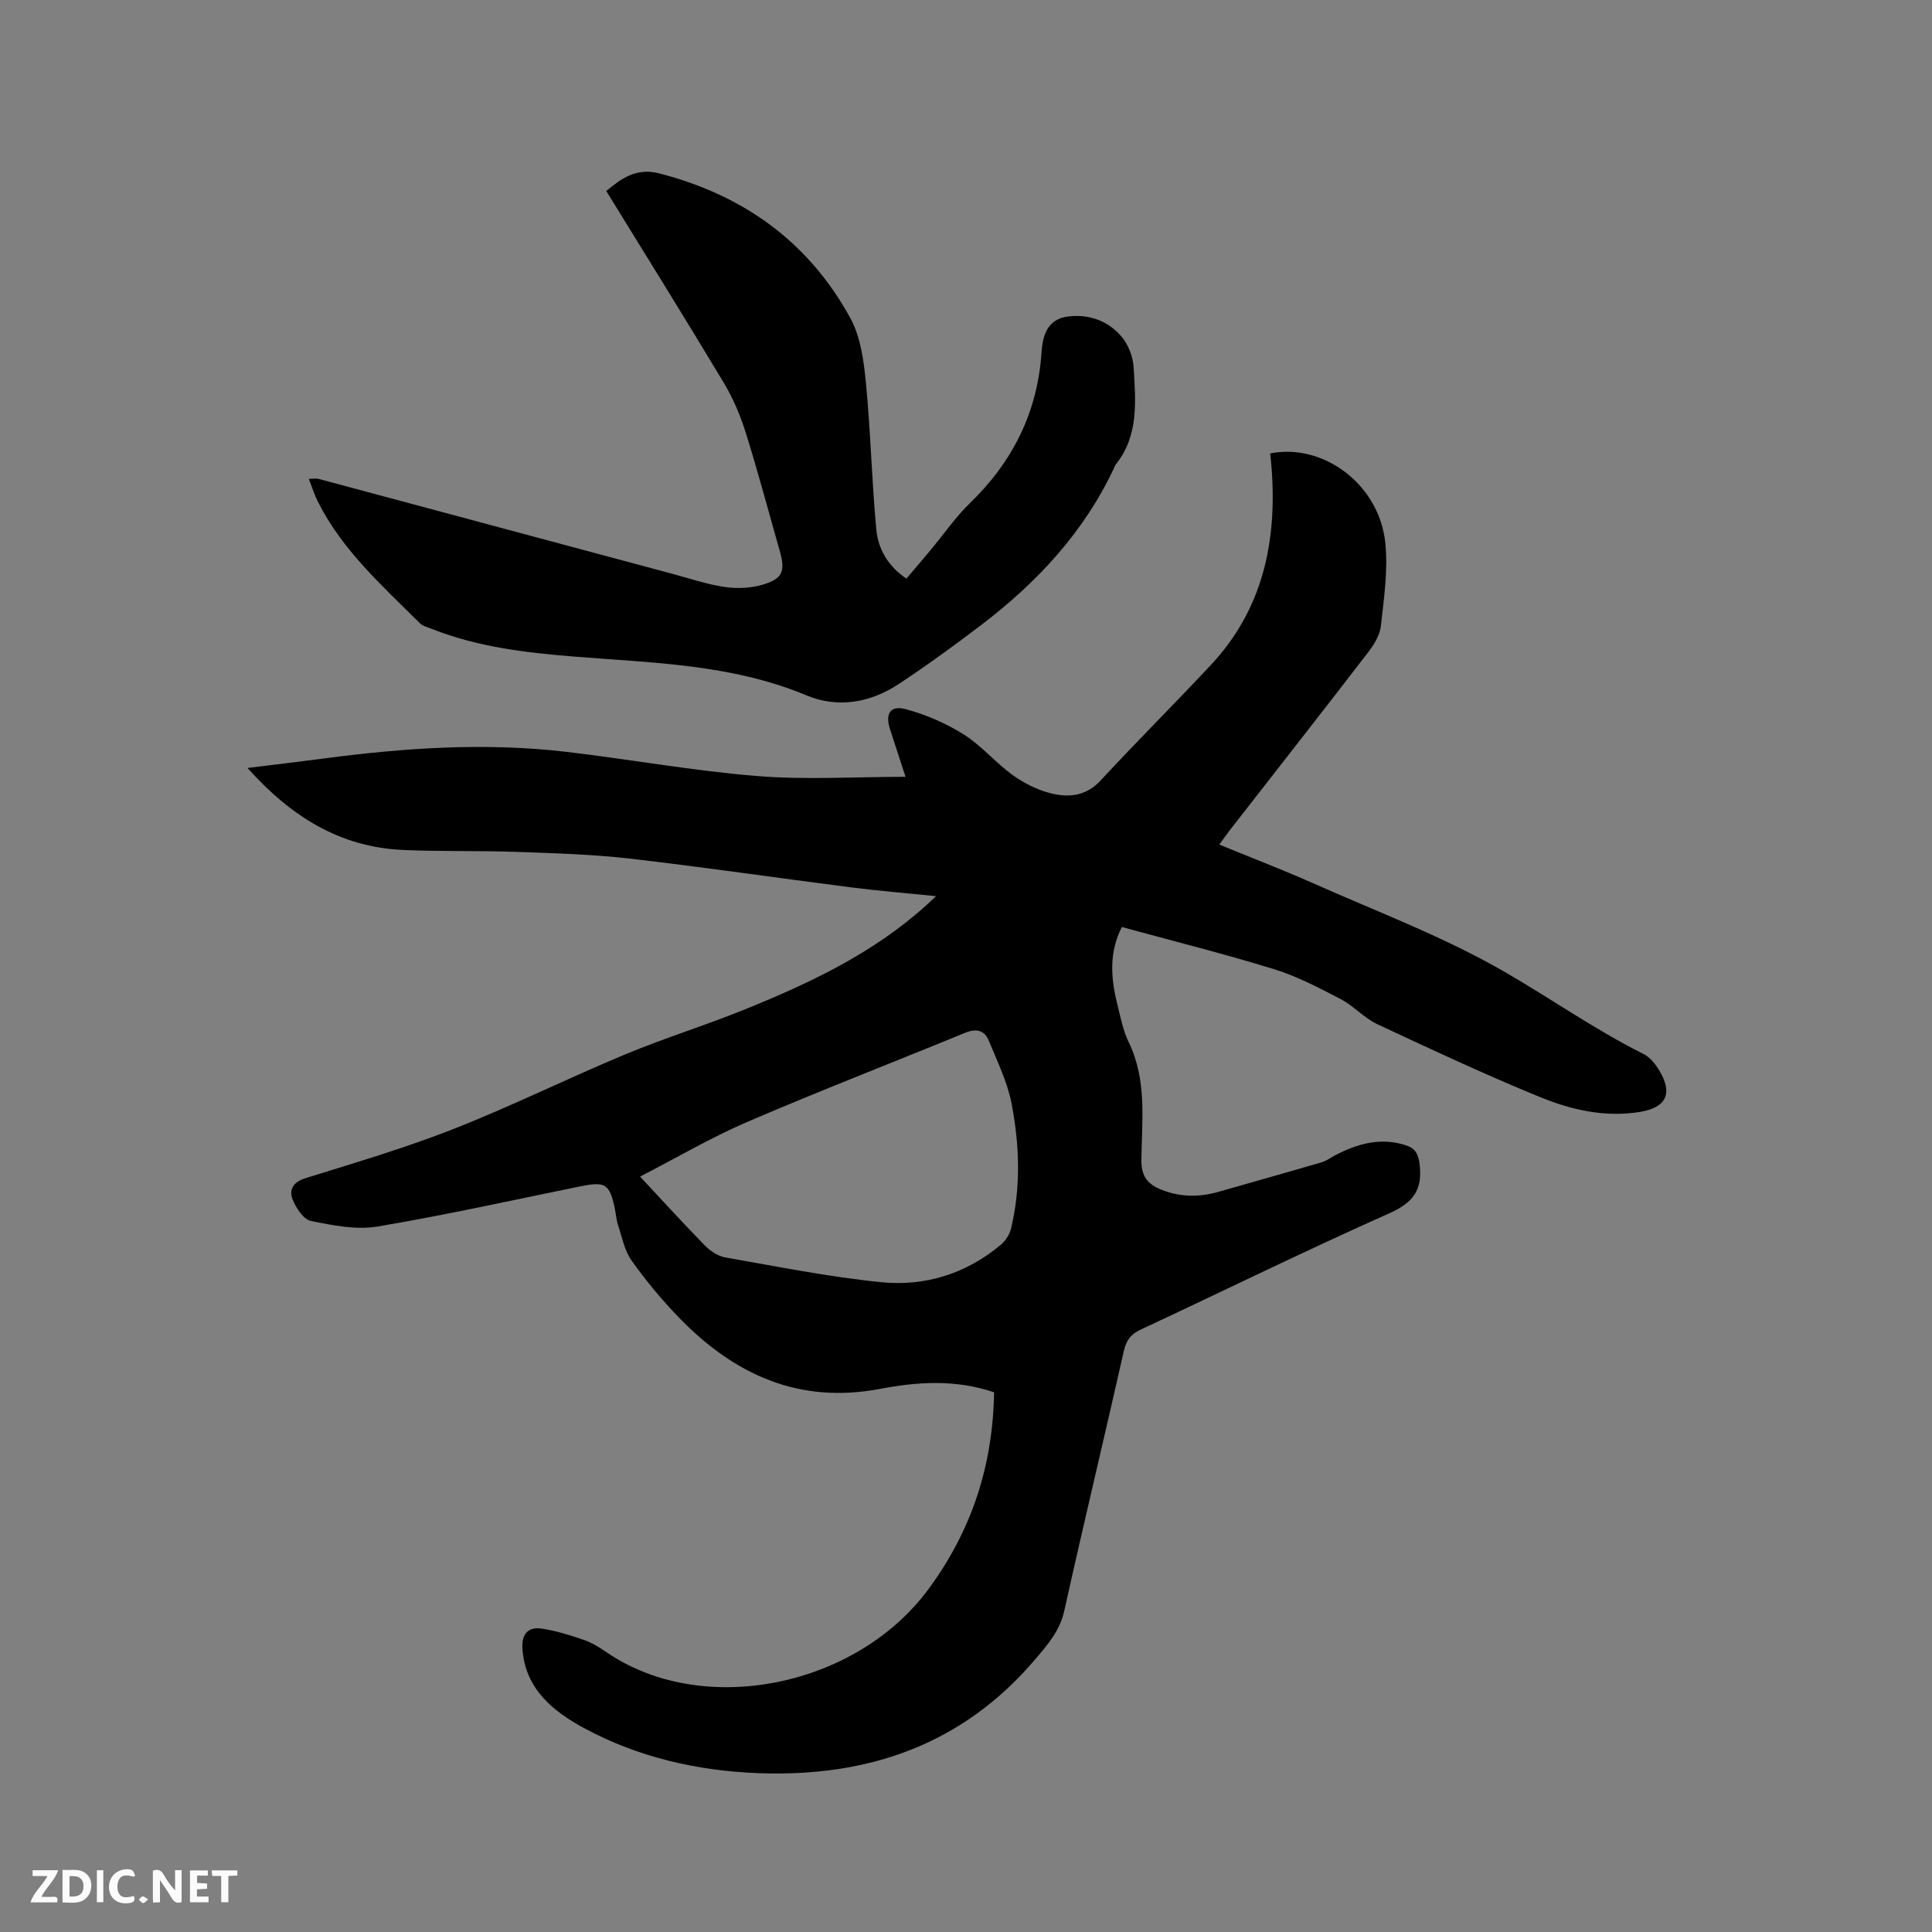
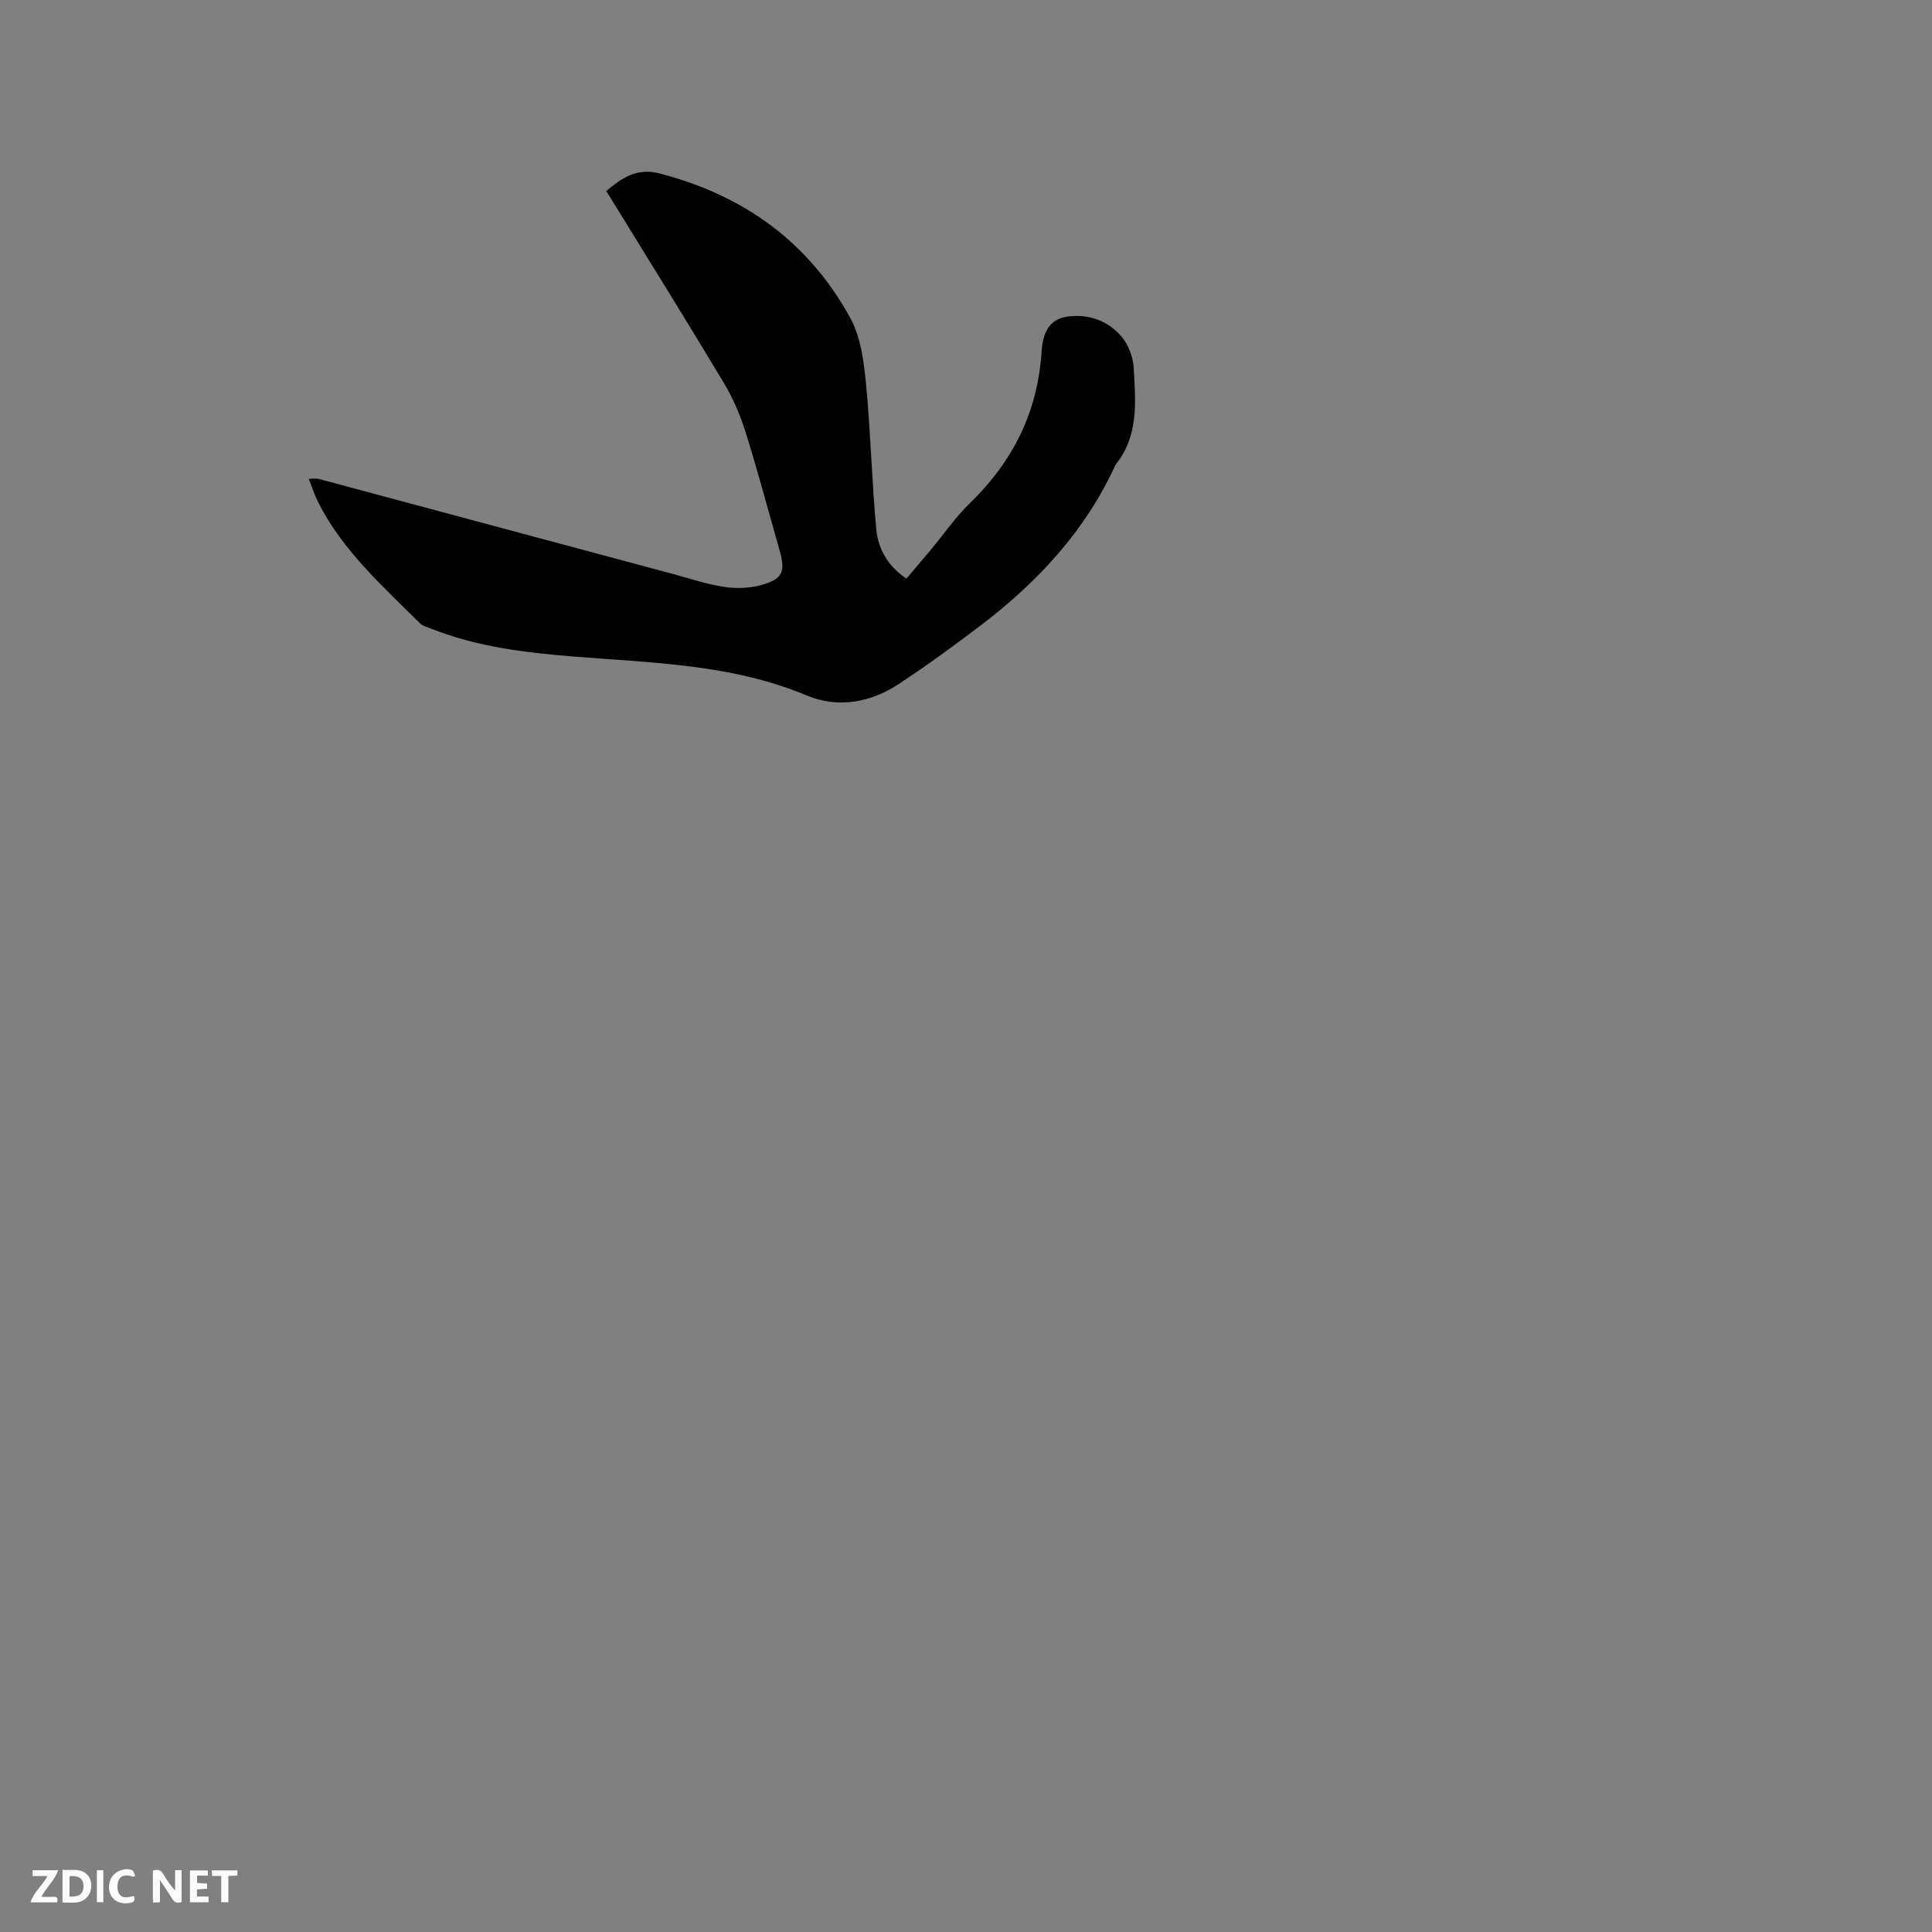
<svg xmlns="http://www.w3.org/2000/svg" enable-background="new 0 0 400 400" viewBox="0 0 400 400">
  <rect x="0" y="0" width="400" height="400" fill="#808080" stroke="none" />
-   <path d="m205.81 288.26c-8.02-2.72-15.89-2.17-23.59-.71-16.93 3.22-30.32-3.04-41.74-14.85-3.52-3.65-6.8-7.6-9.73-11.73-1.46-2.06-1.96-4.83-2.79-7.32-.36-1.1-.43-2.29-.67-3.43-1.07-5.11-1.97-5.65-7.08-4.61-14.01 2.85-27.98 5.97-42.07 8.33-4.42.74-9.26-.24-13.77-1.16-1.54-.32-3.09-2.68-3.78-4.44-.78-1.98.04-3.6 2.63-4.4 10.3-3.21 20.69-6.27 30.71-10.21 12-4.72 23.6-10.47 35.51-15.43 8.1-3.37 16.51-5.97 24.65-9.26 13.48-5.46 26.61-11.63 37.58-21.52.53-.48 1.05-.98 2.14-1.98-6.24-.64-11.86-1.09-17.45-1.8-15.34-1.96-30.64-4.21-46-5.98-7.77-.89-15.63-1.11-23.46-1.39-7.84-.28-15.69-.04-23.52-.4-13.08-.59-23.22-7-32.14-16.97 5.68-.7 10.86-1.31 16.02-1.99 16.65-2.19 33.34-3.31 50.08-1.34 13.15 1.55 26.22 3.93 39.4 5 10.08.82 20.27.16 30.74.16-1.05-3.24-2.12-6.53-3.2-9.82-1.06-3.25.02-5.05 3.29-4.17 4.18 1.12 8.32 2.93 11.99 5.24 3.63 2.29 6.5 5.76 9.99 8.31 2.26 1.65 4.92 3.01 7.61 3.75 3.86 1.06 7.58.83 10.74-2.58 7.48-8.09 15.3-15.86 22.82-23.91 10.81-11.58 13.73-25.67 12.53-40.97-.07-.94-.18-1.88-.27-2.81 11.02-2.16 22.53 6.4 23.82 18.42.61 5.68-.27 11.56-.9 17.3-.21 1.95-1.48 3.95-2.73 5.58-9.44 12.27-18.99 24.44-28.5 36.65-.7.9-1.34 1.83-2.22 3.04 6.7 2.75 13.19 5.24 19.54 8.06 13.25 5.89 26.95 11.04 39.45 18.25 9.66 5.57 18.83 12.05 28.87 17.07 1.33.66 2.44 2.08 3.24 3.41 2.87 4.77 1.41 7.67-4.01 8.56-7.28 1.19-14.26-.43-20.81-3.12-11.35-4.65-22.48-9.85-33.59-15.05-2.73-1.28-4.88-3.79-7.57-5.19-4.49-2.34-9.05-4.73-13.85-6.21-10.3-3.18-20.78-5.79-31.45-8.71-2.68 5.19-2.3 10.56-.95 15.96.66 2.67 1.19 5.45 2.37 7.89 3.81 7.85 2.72 16.18 2.62 24.37-.04 3.38 1.3 5.03 4.15 6.17 3.92 1.56 7.83 1.57 11.83.43 7.11-2.04 14.24-4.03 21.34-6.11.99-.29 1.87-.96 2.8-1.45 4.64-2.42 9.42-3.77 14.65-2.07 1.95.63 2.57 1.79 2.83 3.92.64 5.25-1.23 7.92-6.24 10.15-17.31 7.7-34.33 16.07-51.5 24.09-2.02.94-2.98 2.15-3.48 4.38-4.05 17.97-8.36 35.89-12.35 53.87-.91 4.12-3.45 6.99-5.94 9.93-15.05 17.76-34.65 24.52-57.43 23.65-12.7-.49-24.88-3.3-35.98-9.29-6.32-3.41-12.3-8.08-12.83-16.52-.19-3.04 1.23-4.54 4.03-4.11 2.99.45 5.93 1.38 8.79 2.37 1.67.58 3.24 1.59 4.72 2.6 19.88 13.53 51.59 7.17 66.56-13.19 8.94-12.15 13.32-25.56 13.55-40.71zm-73.29-44.66c4.7 5.03 8.97 9.73 13.4 14.25 1.11 1.13 2.7 2.21 4.21 2.48 10.73 1.88 21.44 4.04 32.26 5.13 9.11.92 17.65-1.73 24.83-7.76.97-.81 1.81-2.11 2.1-3.33 2.07-8.6 1.76-17.31.12-25.87-.86-4.47-2.96-8.72-4.7-13-.9-2.22-2.61-2.62-4.92-1.67-15.07 6.19-30.26 12.07-45.22 18.5-7.44 3.21-14.48 7.36-22.08 11.27z" fill="#000001" />
  <path d="m187.66 119.8c1.76-2.08 3.41-3.99 5.02-5.93 2.72-3.26 5.14-6.81 8.17-9.74 8.87-8.6 13.98-18.85 14.79-31.22.24-3.6 1.28-6.84 5.47-7.38 4.34-.55 8.3.88 11.1 4.17 1.42 1.67 2.38 4.2 2.5 6.39.4 6.93 1.12 14.05-3.7 20.07-.07.08-.11.18-.15.28-6.22 13.52-16.03 24.06-27.71 32.96-5.55 4.23-11.21 8.34-17.03 12.19-5.9 3.91-12.67 5.09-19.15 2.38-15.54-6.5-32-6.72-48.32-8.05-9.95-.81-19.8-1.98-29.18-5.69-.88-.35-1.92-.58-2.55-1.21-7.8-7.77-16.1-15.13-21.13-25.21-.7-1.4-1.17-2.92-1.86-4.67.91 0 1.52-.13 2.07.02 24.43 6.54 48.85 13.11 73.27 19.66 3.58.96 7.12 2.17 10.77 2.71 2.54.37 5.34.25 7.79-.46 4.24-1.23 4.81-2.79 3.6-7.04-2.32-8.14-4.49-16.34-7.02-24.41-1.12-3.59-2.63-7.16-4.56-10.37-7.95-13.26-16.13-26.38-24.33-39.71 3.25-2.68 6.28-4.86 11.02-3.63 17.42 4.5 30.91 14.2 39.53 29.98 2.13 3.9 2.77 8.86 3.21 13.41.98 10.1 1.21 20.27 2.15 30.38.4 3.91 2.31 7.46 6.23 10.12z" fill="#000001" />
  <g fill="#fafbfa">
    <path d="m37.59 393.81c-.92.31-1.52.05-2-.78-.7-1.2-1.52-2.34-2.47-3.78v4.59c-.55.03-.95.05-1.41.07-.03-.37-.06-.64-.06-.91 0-1.91 0-3.81 0-5.7 1.13-.41 1.77-.03 2.29.91.62 1.11 1.38 2.14 2.31 3.19v-4.2h1.35v6.61z" />
    <path d="m12.94 393.88v-6.75c1.9.19 3.93-.54 5.37 1.29.8 1.01.78 2.88.03 3.97-1.37 1.97-3.4 1.51-5.4 1.49m1.45-1.22c2.04.12 2.92-.58 2.89-2.21-.03-1.51-.98-2.19-2.89-2z" />
    <path d="m11.81 393.87h-5.49c.68-2.18 2.47-3.48 3.51-5.45h-3.08v-1.21h5.29c-.71 2.13-2.44 3.48-3.47 5.51.86 0 1.63.04 2.39-.01.79-.05 1.14.21.85 1.16" />
    <path d="m39.33 393.86v-6.61h3.7v1.07h-2.22v1.52c.68.04 1.34.09 2.07.13v1.07c-.72.05-1.38.09-2.1.14v1.48h2.4v1.19h-3.85z" />
    <path d="m27.71 388.56c-1.15-.3-2.46-.61-3.1.64-.37.73-.41 1.93-.06 2.67.63 1.35 1.99.93 3.17.68.35.94-.01 1.32-.93 1.46-1.62.25-3.05-.27-3.76-1.48-.73-1.24-.6-3.03.31-4.17.88-1.11 2.71-1.7 4-1.16.32.13.44.74.65 1.12-.1.08-.19.16-.28.24" />
    <path d="m49.15 387.24v1.07c-.59.02-1.17.05-1.87.08v5.44h-1.48v-5.44h-1.85c-.05-.4-.08-.73-.13-1.15z" />
    <path d="m20.06 387.21h1.33v6.62h-1.33z" />
-     <path d="m30.68 393.25c-.49.38-.8.79-1.05.76-.32-.05-.6-.45-.9-.7.26-.24.51-.64.8-.67.29-.04.62.3 1.15.61" />
  </g>
</svg>